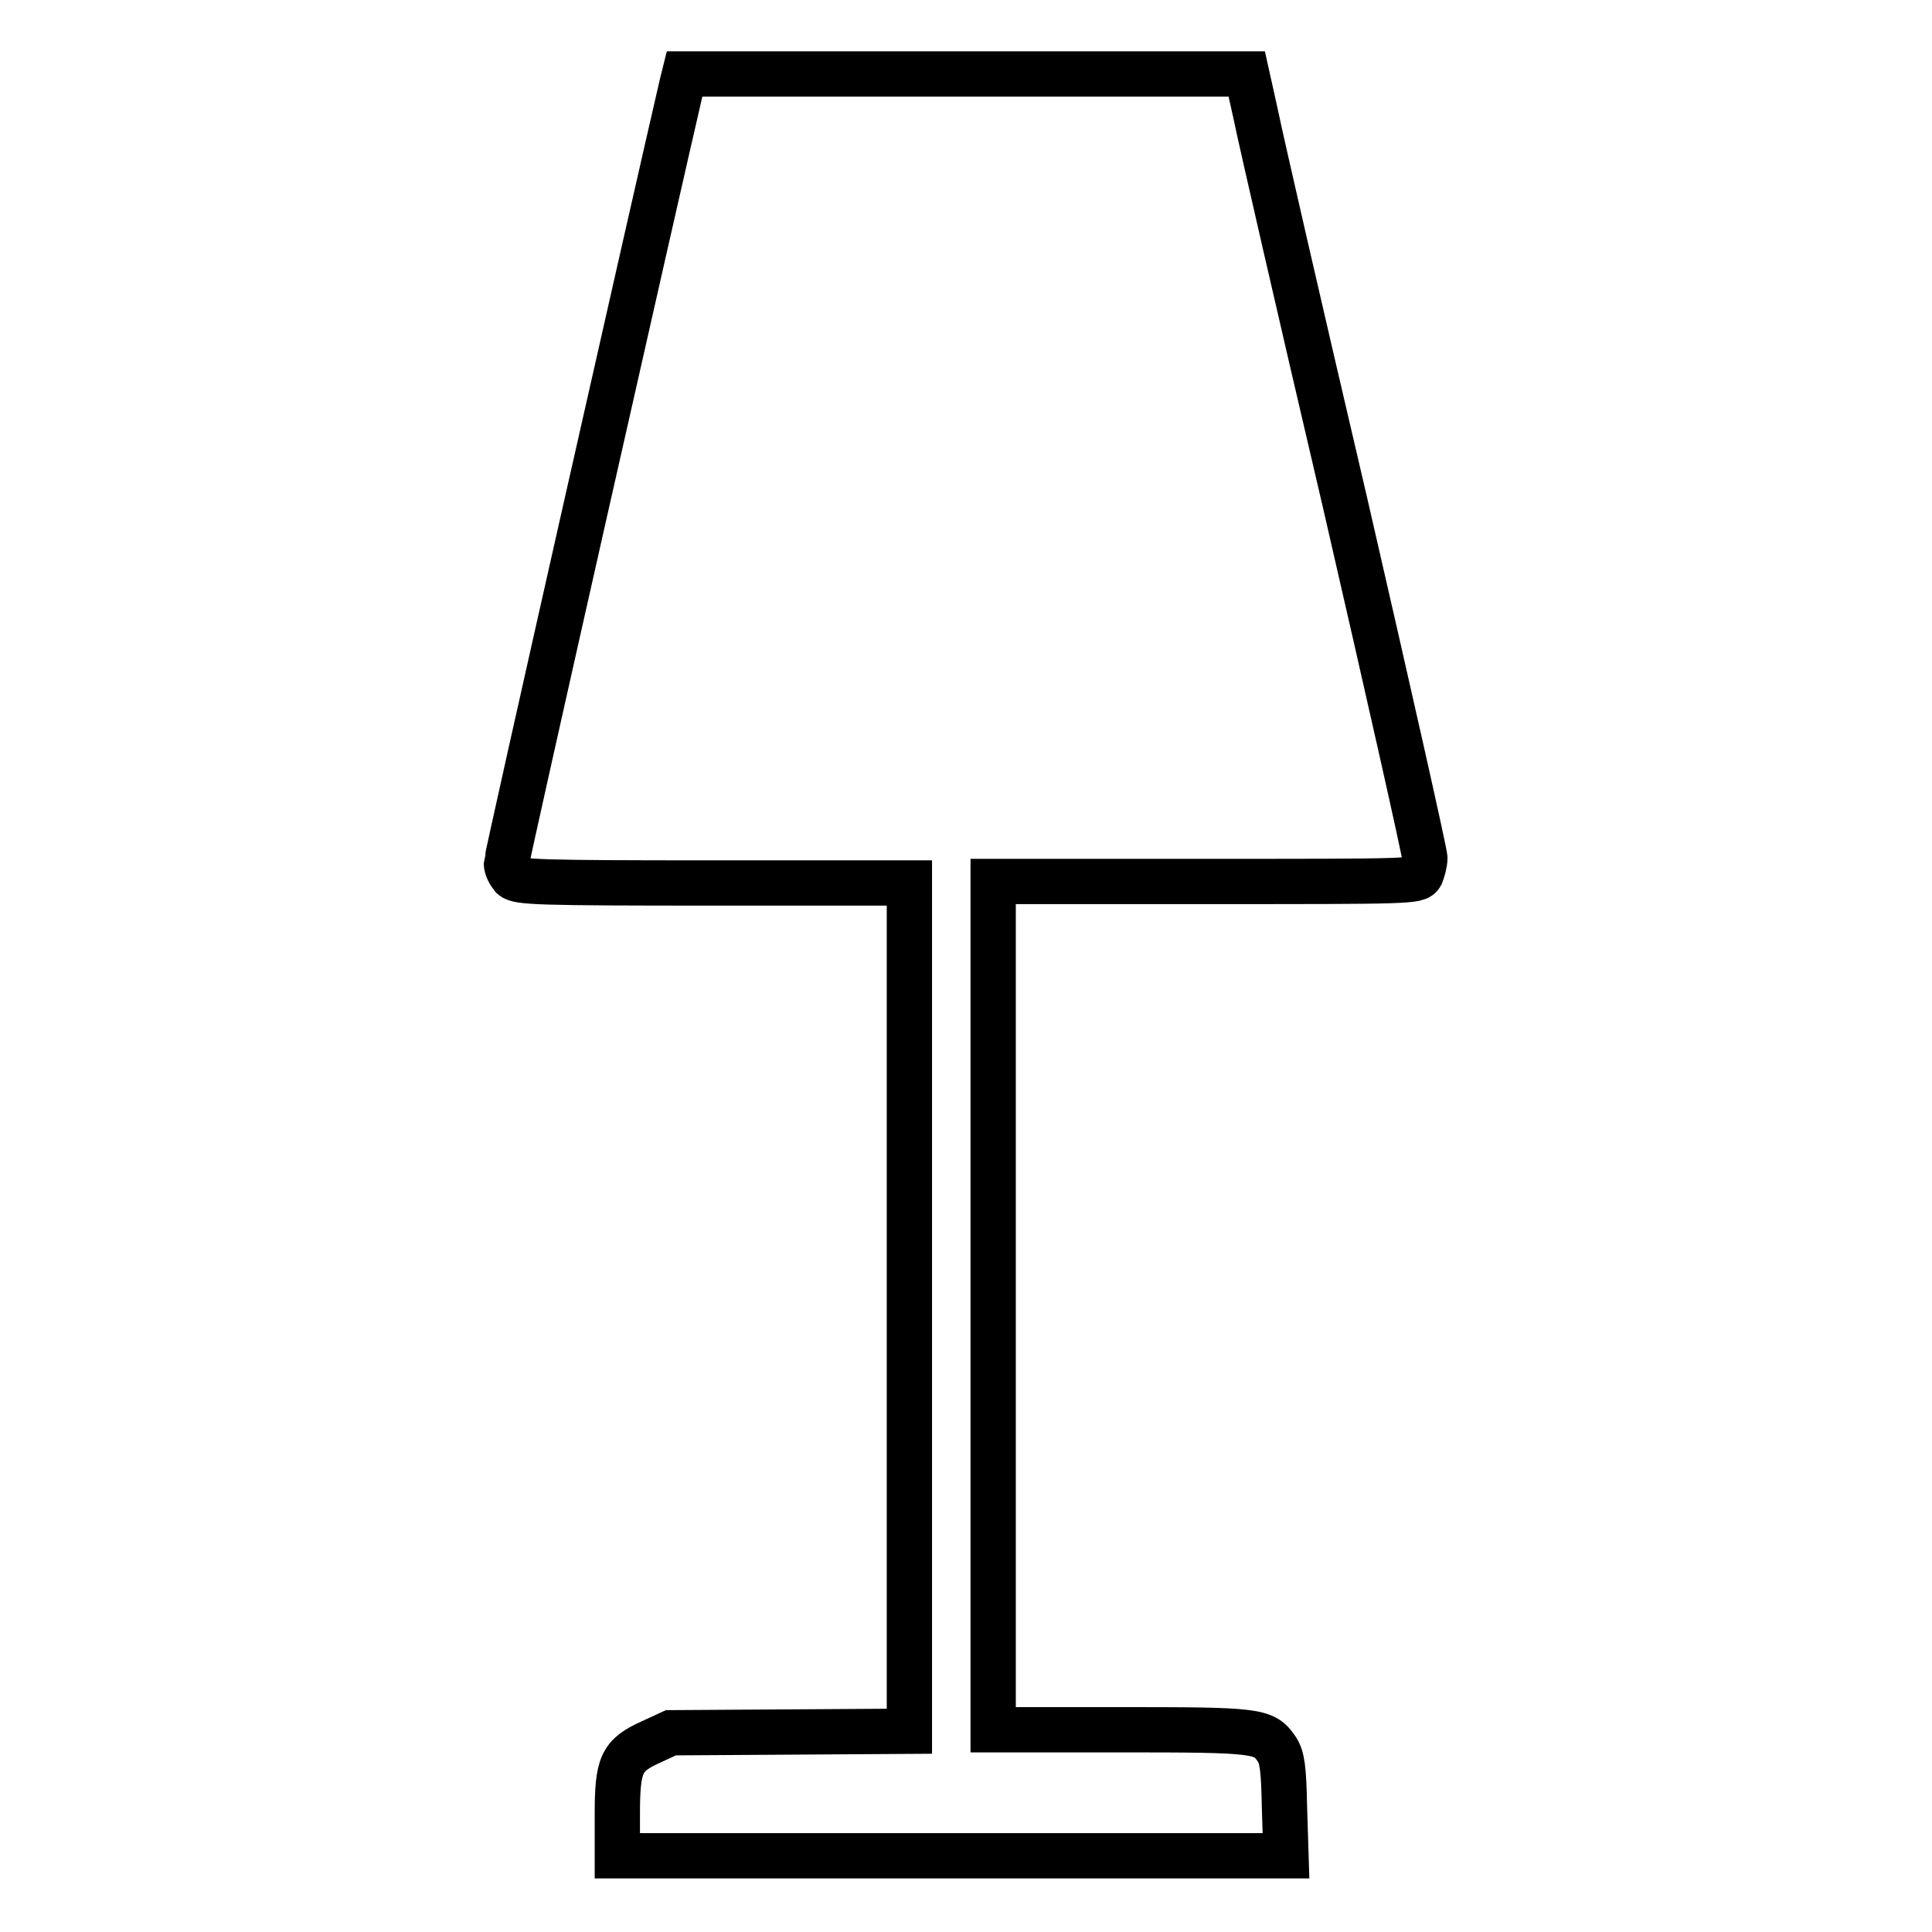
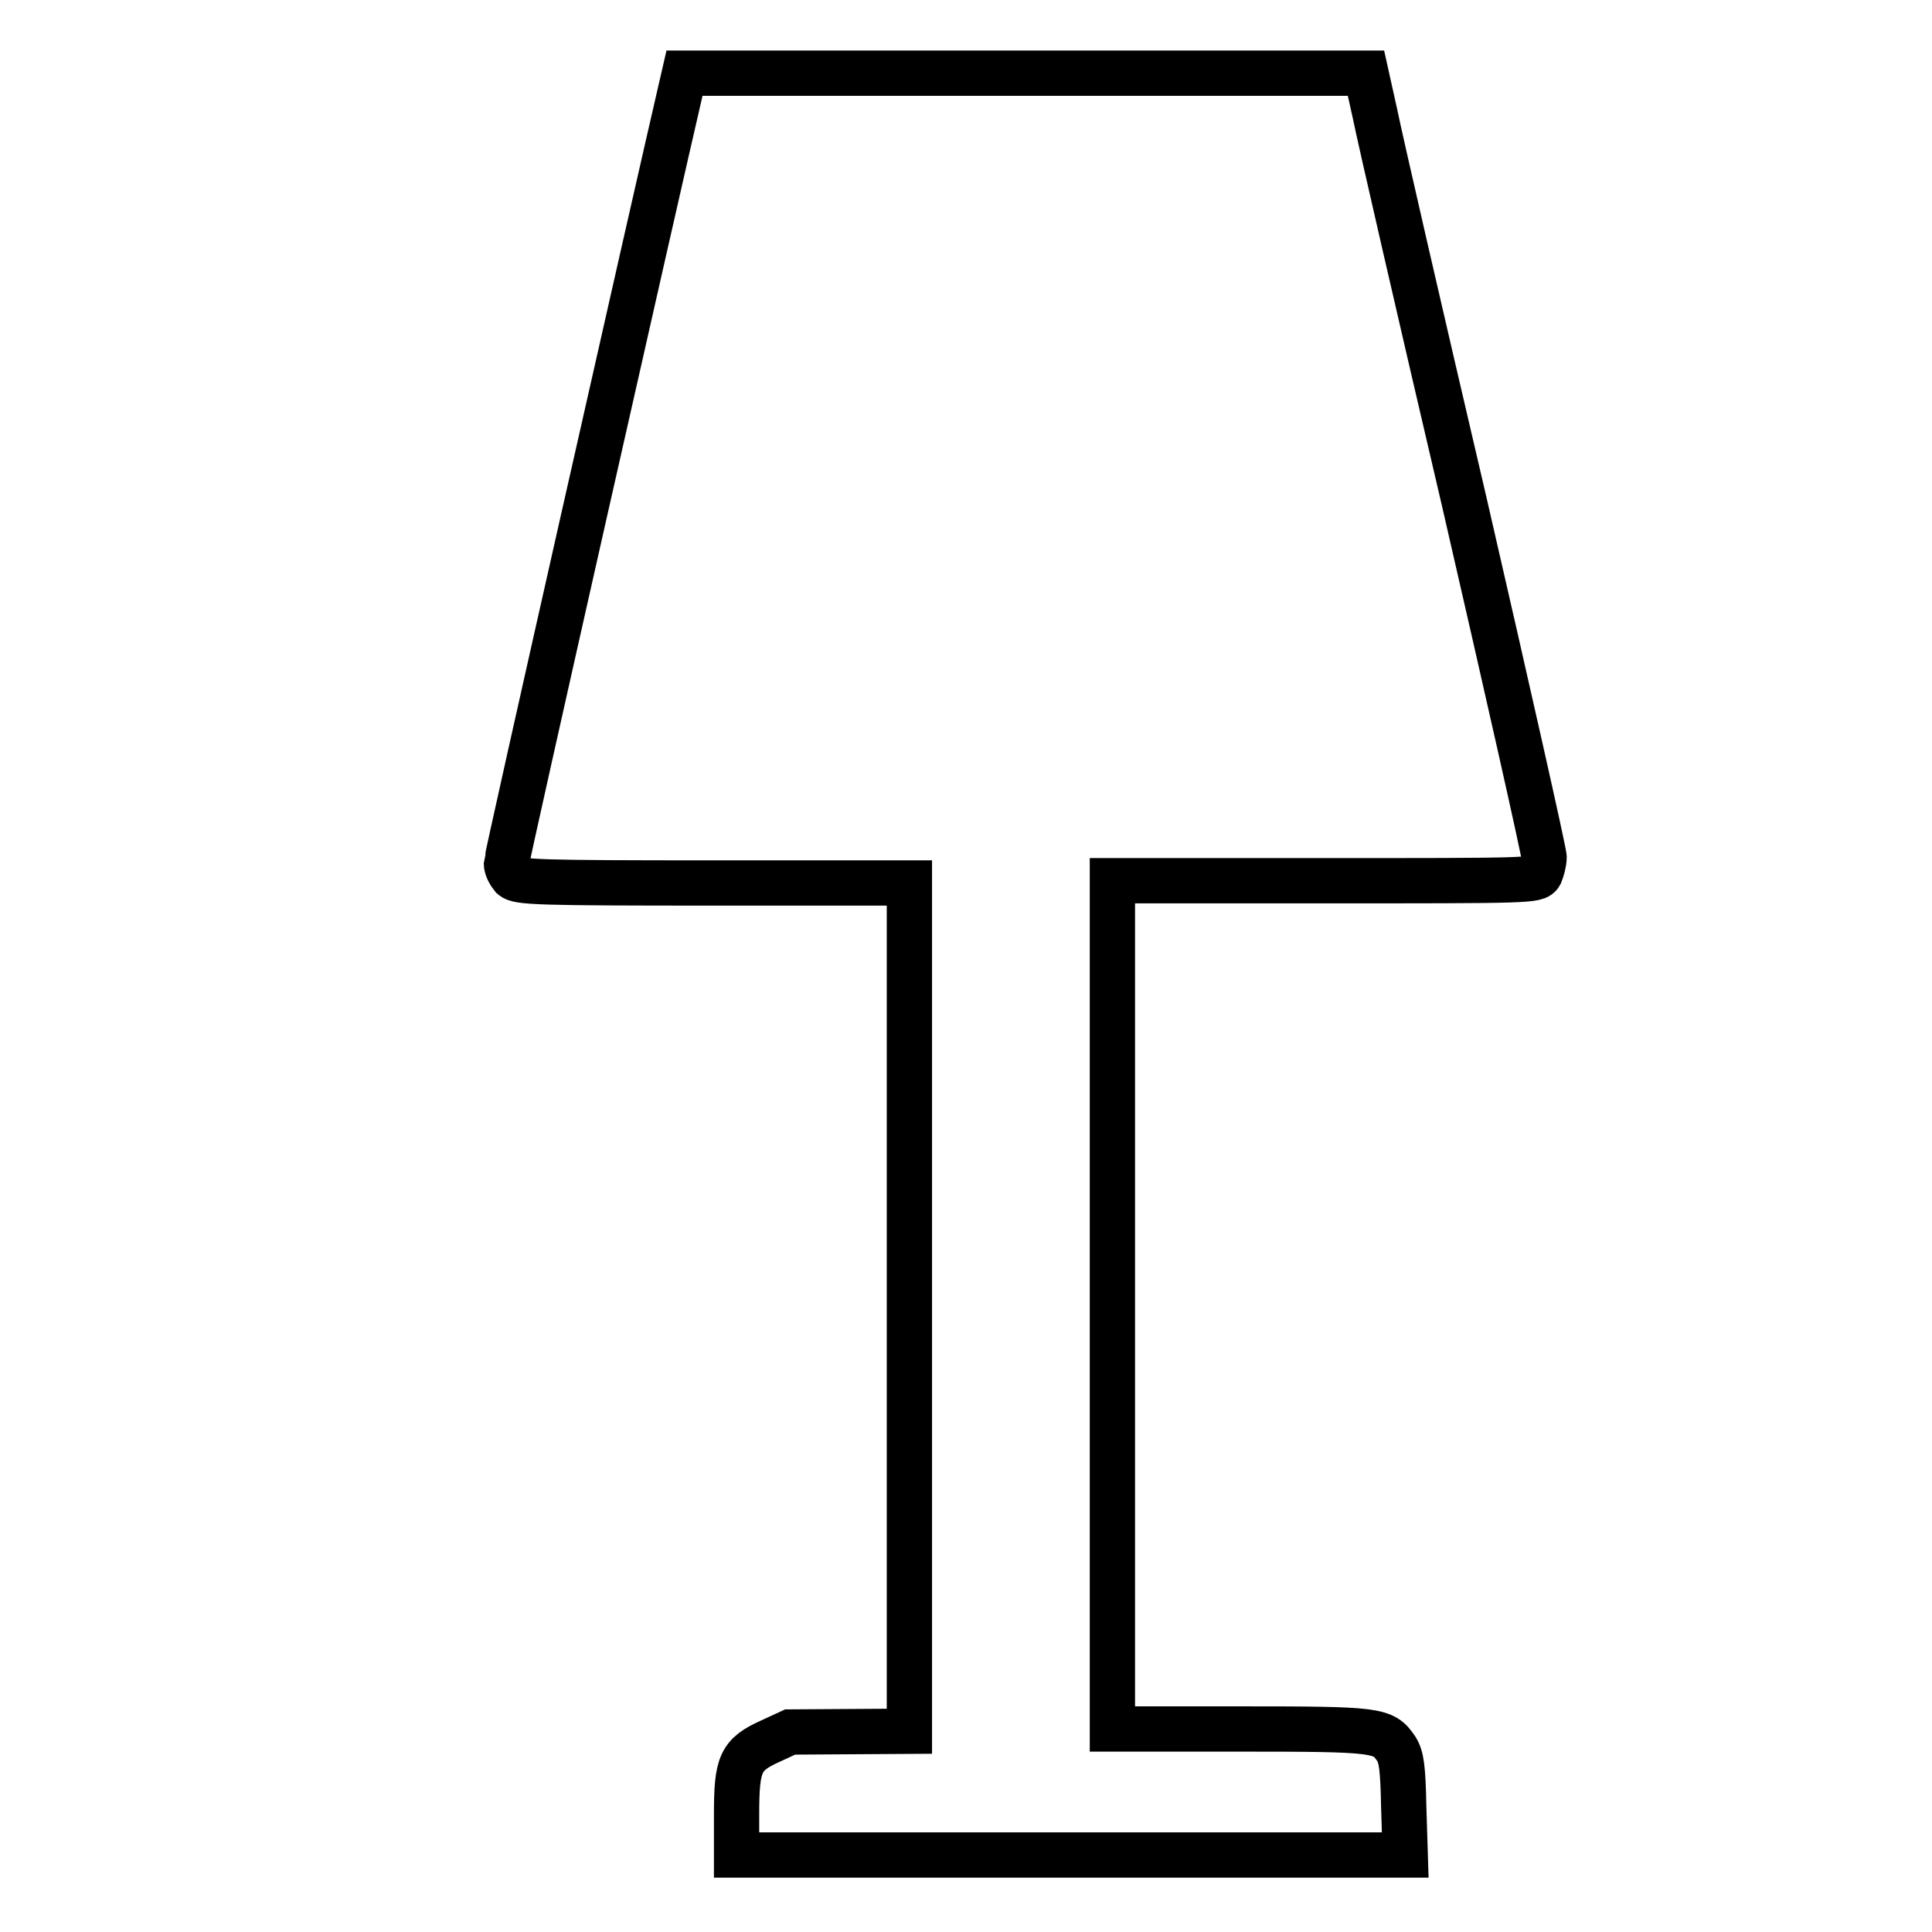
<svg xmlns="http://www.w3.org/2000/svg" version="1.1" x="0px" y="0px" viewBox="0 0 256 256" enable-background="new 0 0 256 256" xml:space="preserve">
  <g>
    <g>
      <g>
-         <path stroke-width="6" fill-opacity="0" stroke="#000000" d="M90.4,11c-3.6,15.5-23.3,102.7-23.3,103.4c0,0.6,0.4,1.3,0.8,1.8c0.8,0.7,3.3,0.8,26.7,0.8h25.9v56.2v56.2l-15.8,0.1l-15.8,0.1l-2.6,1.2c-4,1.8-4.5,3-4.5,9.7v5.4h44.3h44.3l-0.2-6.4c-0.1-5.2-0.3-6.6-1-7.7c-1.7-2.5-2.4-2.6-20.8-2.6h-16.8v-56.2v-56.2h28.1c27.3,0,28.1,0,28.6-0.9c0.2-0.5,0.5-1.5,0.5-2.2c0-0.7-4.8-22-10.6-47.2c-5.9-25.2-11.2-48.3-11.8-51.3l-1.2-5.4h-37.2H90.7L90.4,11z" />
+         <path stroke-width="6" fill-opacity="0" stroke="#000000" d="M90.4,11c-3.6,15.5-23.3,102.7-23.3,103.4c0,0.6,0.4,1.3,0.8,1.8c0.8,0.7,3.3,0.8,26.7,0.8h25.9v56.2v56.2l-15.8,0.1l-2.6,1.2c-4,1.8-4.5,3-4.5,9.7v5.4h44.3h44.3l-0.2-6.4c-0.1-5.2-0.3-6.6-1-7.7c-1.7-2.5-2.4-2.6-20.8-2.6h-16.8v-56.2v-56.2h28.1c27.3,0,28.1,0,28.6-0.9c0.2-0.5,0.5-1.5,0.5-2.2c0-0.7-4.8-22-10.6-47.2c-5.9-25.2-11.2-48.3-11.8-51.3l-1.2-5.4h-37.2H90.7L90.4,11z" />
      </g>
    </g>
  </g>
</svg>